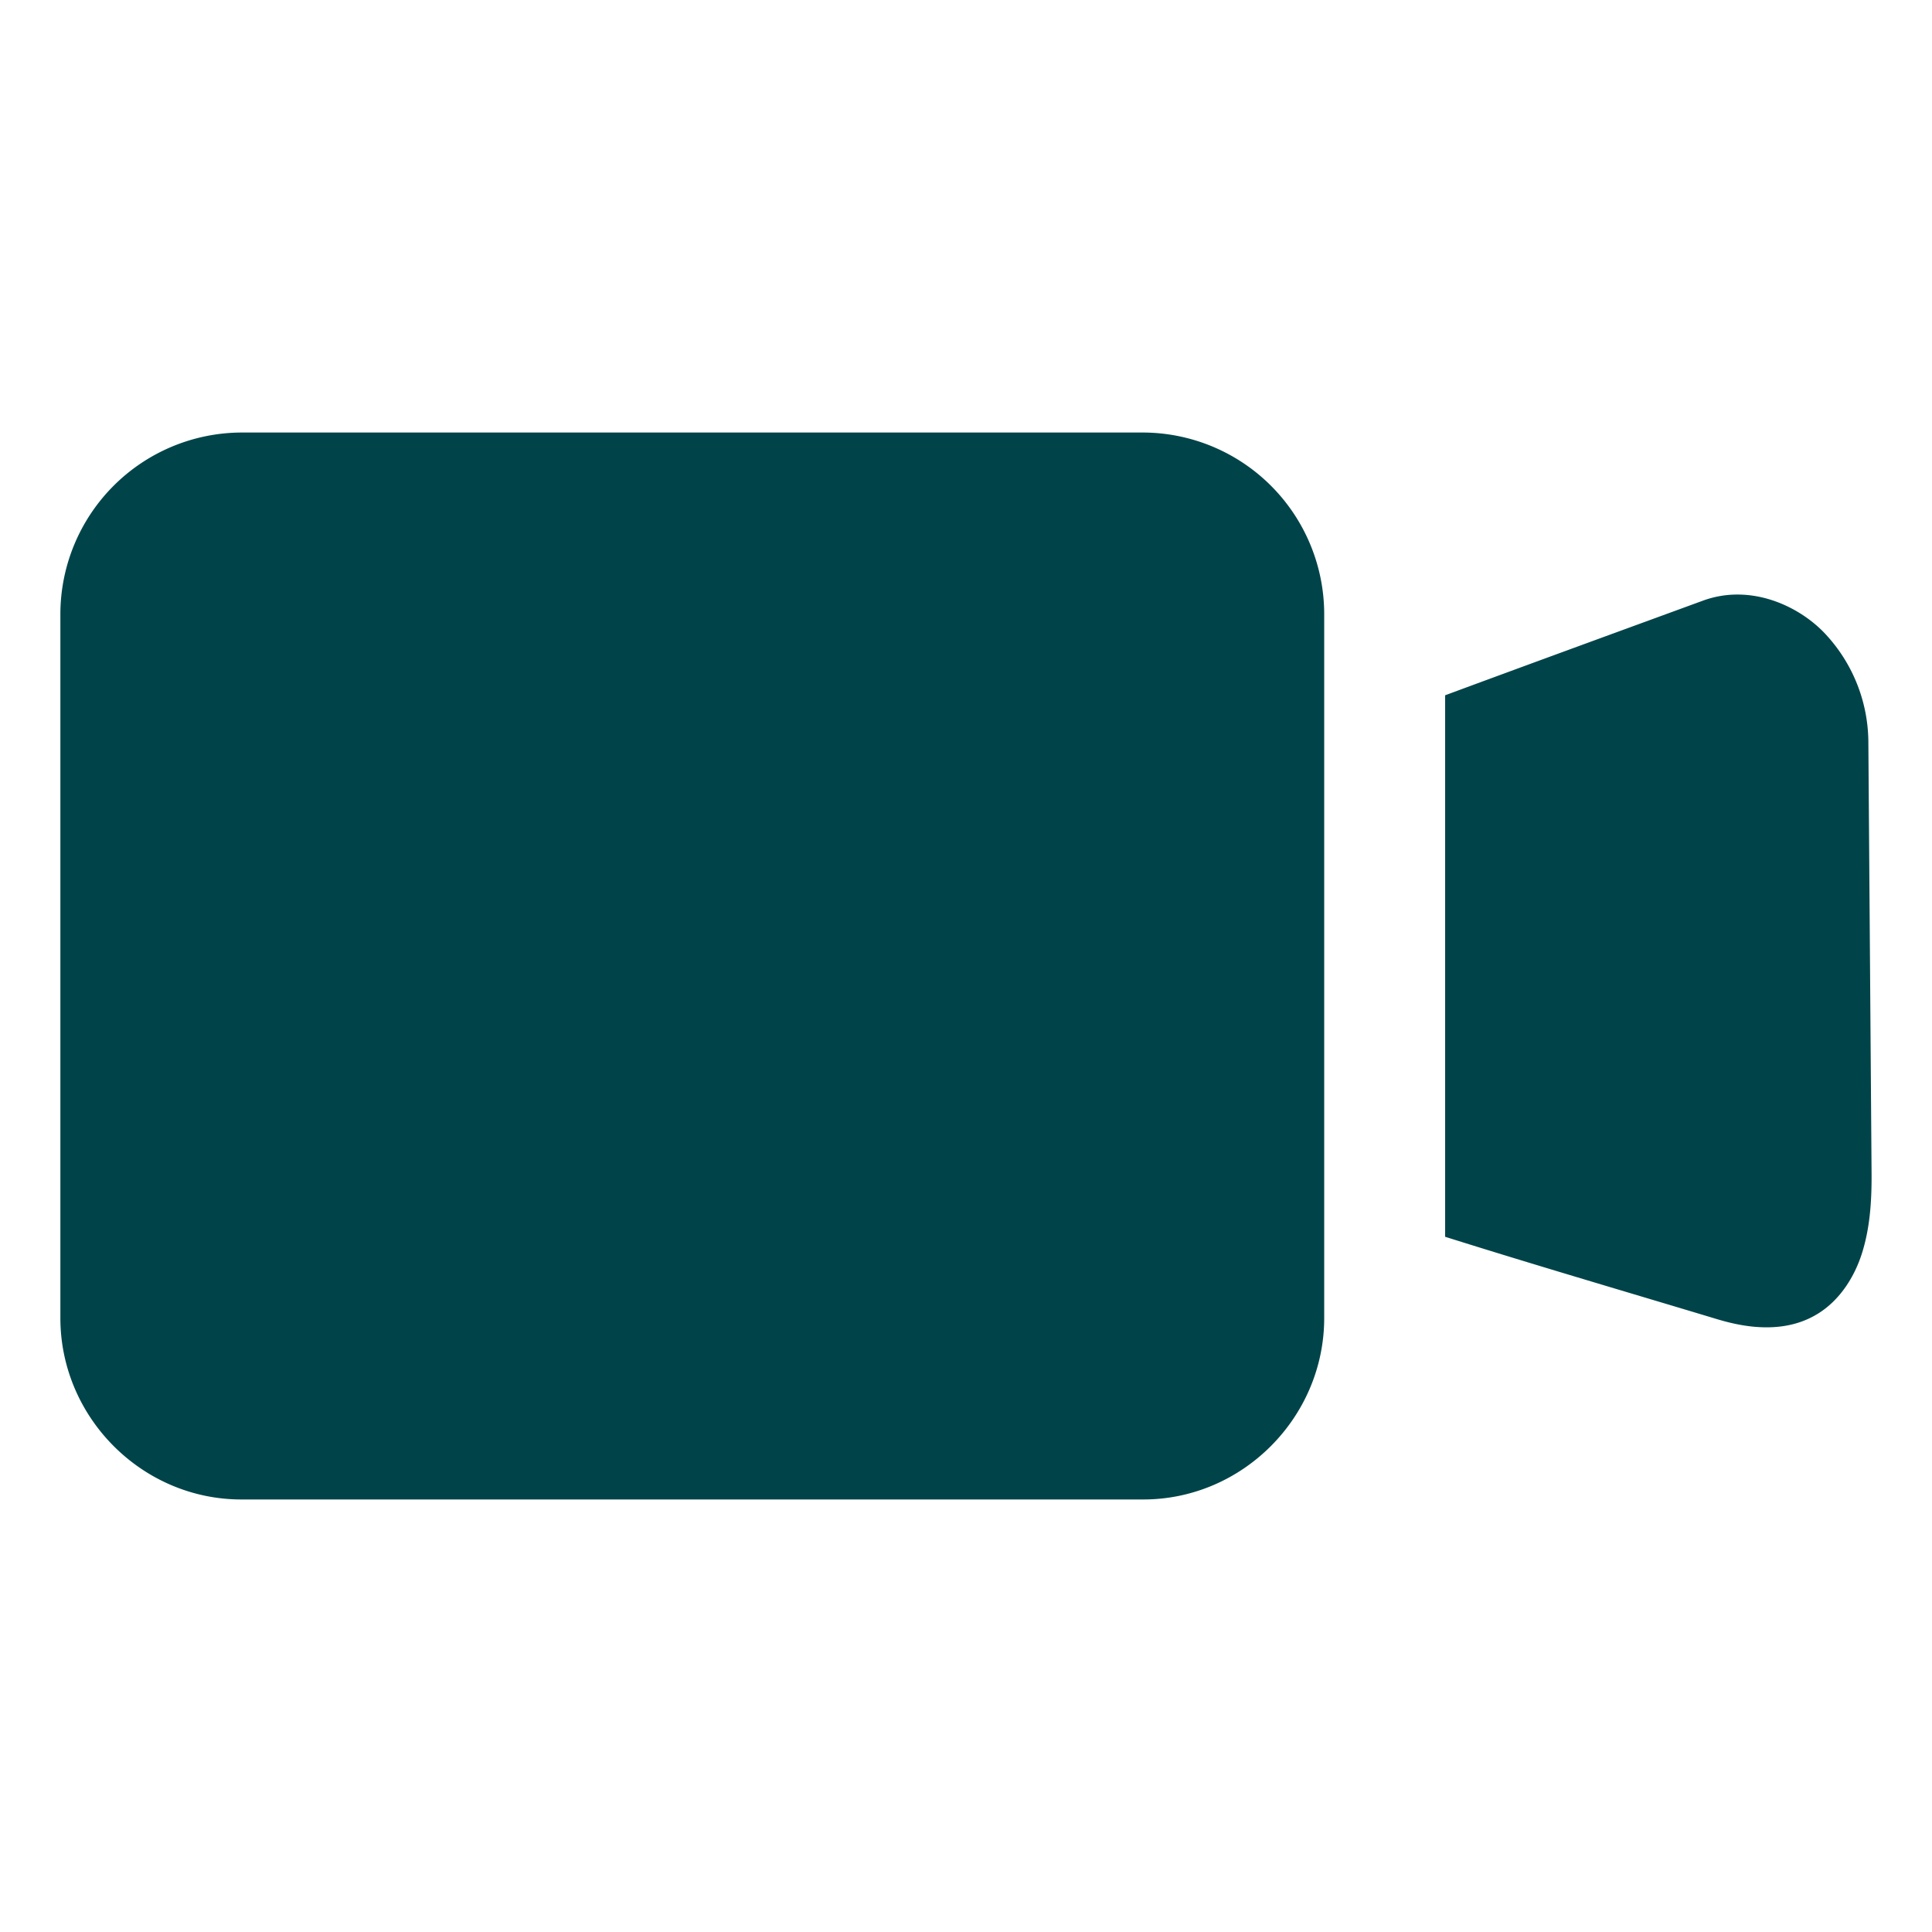
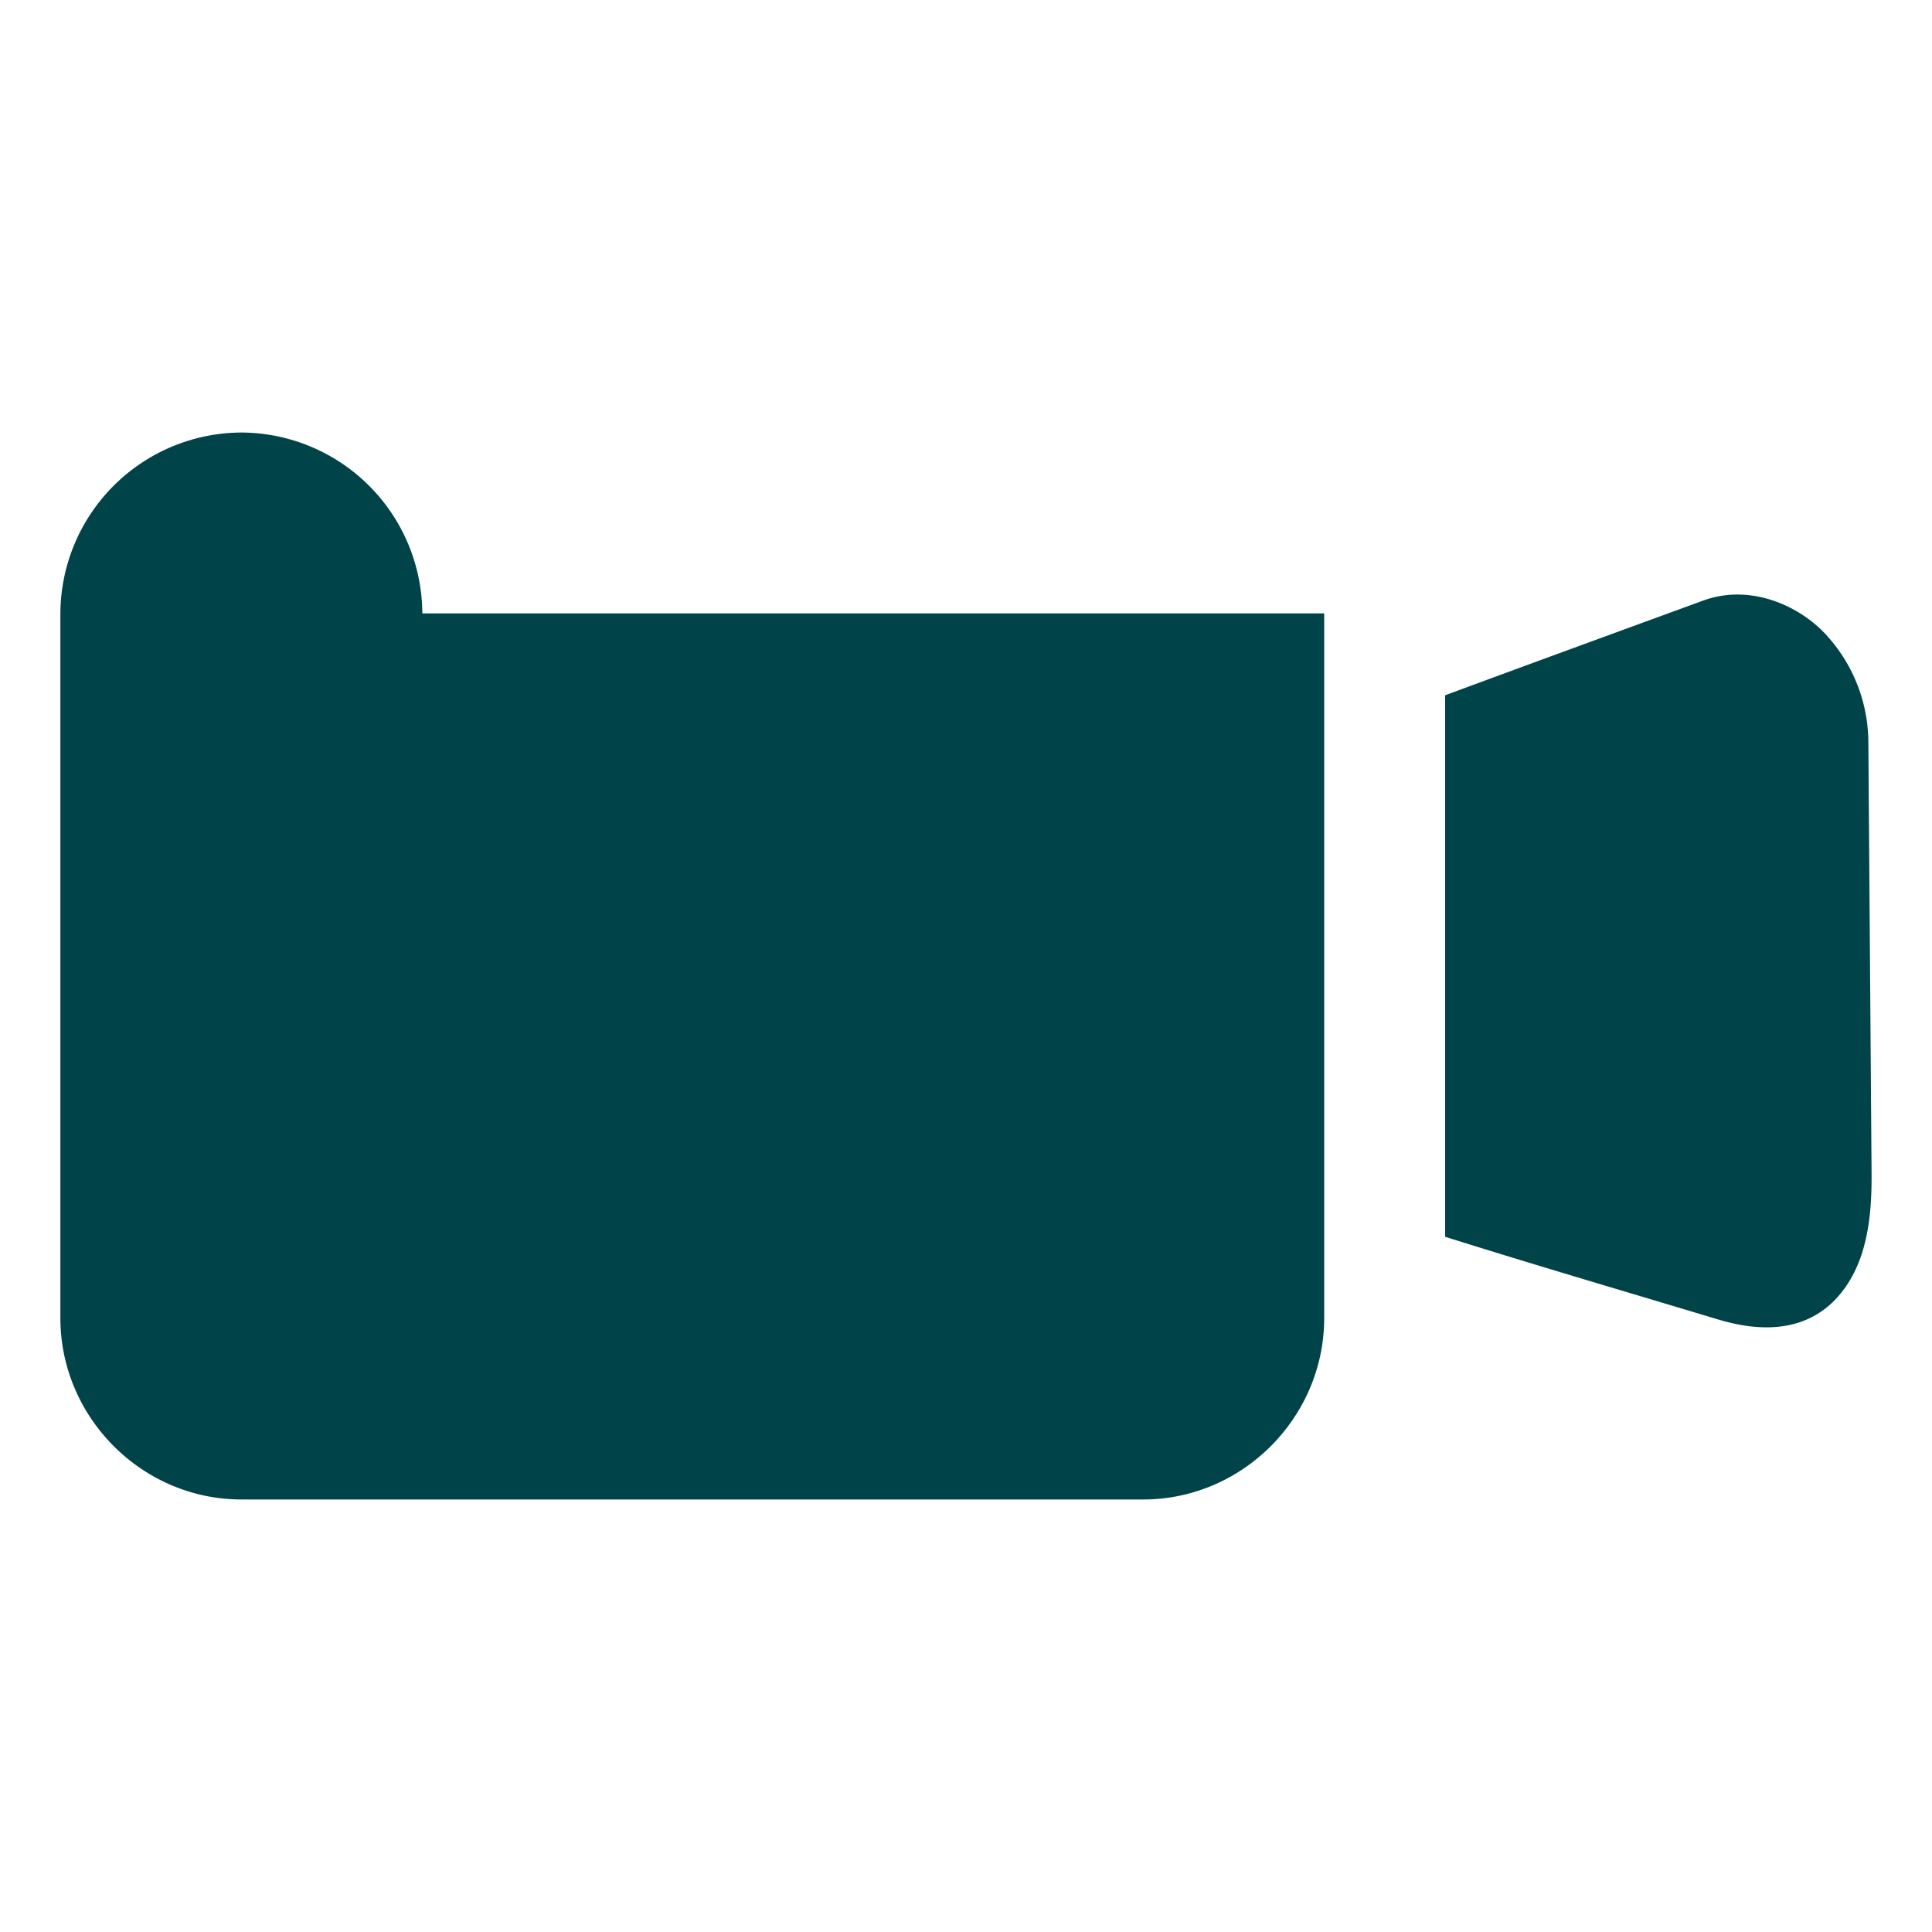
<svg xmlns="http://www.w3.org/2000/svg" viewBox="0 0 32 32" id="camera">
-   <path d="M21.933 10.16v11.671c0 1.646-1.354 3.005-2.997 3.005H3.998C2.353 24.836 1 23.477 1 21.831v-11.67a3.011 3.011 0 0 1 2.997-2.997h14.938a3.01 3.01 0 0 1 2.998 2.996zm6.874-.312a1.65 1.65 0 0 0-.599.1c-1.424.521-2.854 1.043-4.272 1.568v8.969c1.445.455 2.92.888 4.377 1.326.193.059.423.131.717.162.294.029.701.02 1.078-.213.378-.232.619-.633.738-1.021s.157-.802.153-1.313l-.053-7.123a2.643 2.643 0 0 0-.678-1.765c-.324-.367-.872-.681-1.461-.69z" fill="#004449" class="color000000 svgShape" />
+   <path d="M21.933 10.16v11.671c0 1.646-1.354 3.005-2.997 3.005H3.998C2.353 24.836 1 23.477 1 21.831v-11.67a3.011 3.011 0 0 1 2.997-2.997a3.01 3.01 0 0 1 2.998 2.996zm6.874-.312a1.65 1.65 0 0 0-.599.1c-1.424.521-2.854 1.043-4.272 1.568v8.969c1.445.455 2.92.888 4.377 1.326.193.059.423.131.717.162.294.029.701.02 1.078-.213.378-.232.619-.633.738-1.021s.157-.802.153-1.313l-.053-7.123a2.643 2.643 0 0 0-.678-1.765c-.324-.367-.872-.681-1.461-.69z" fill="#004449" class="color000000 svgShape" />
</svg>